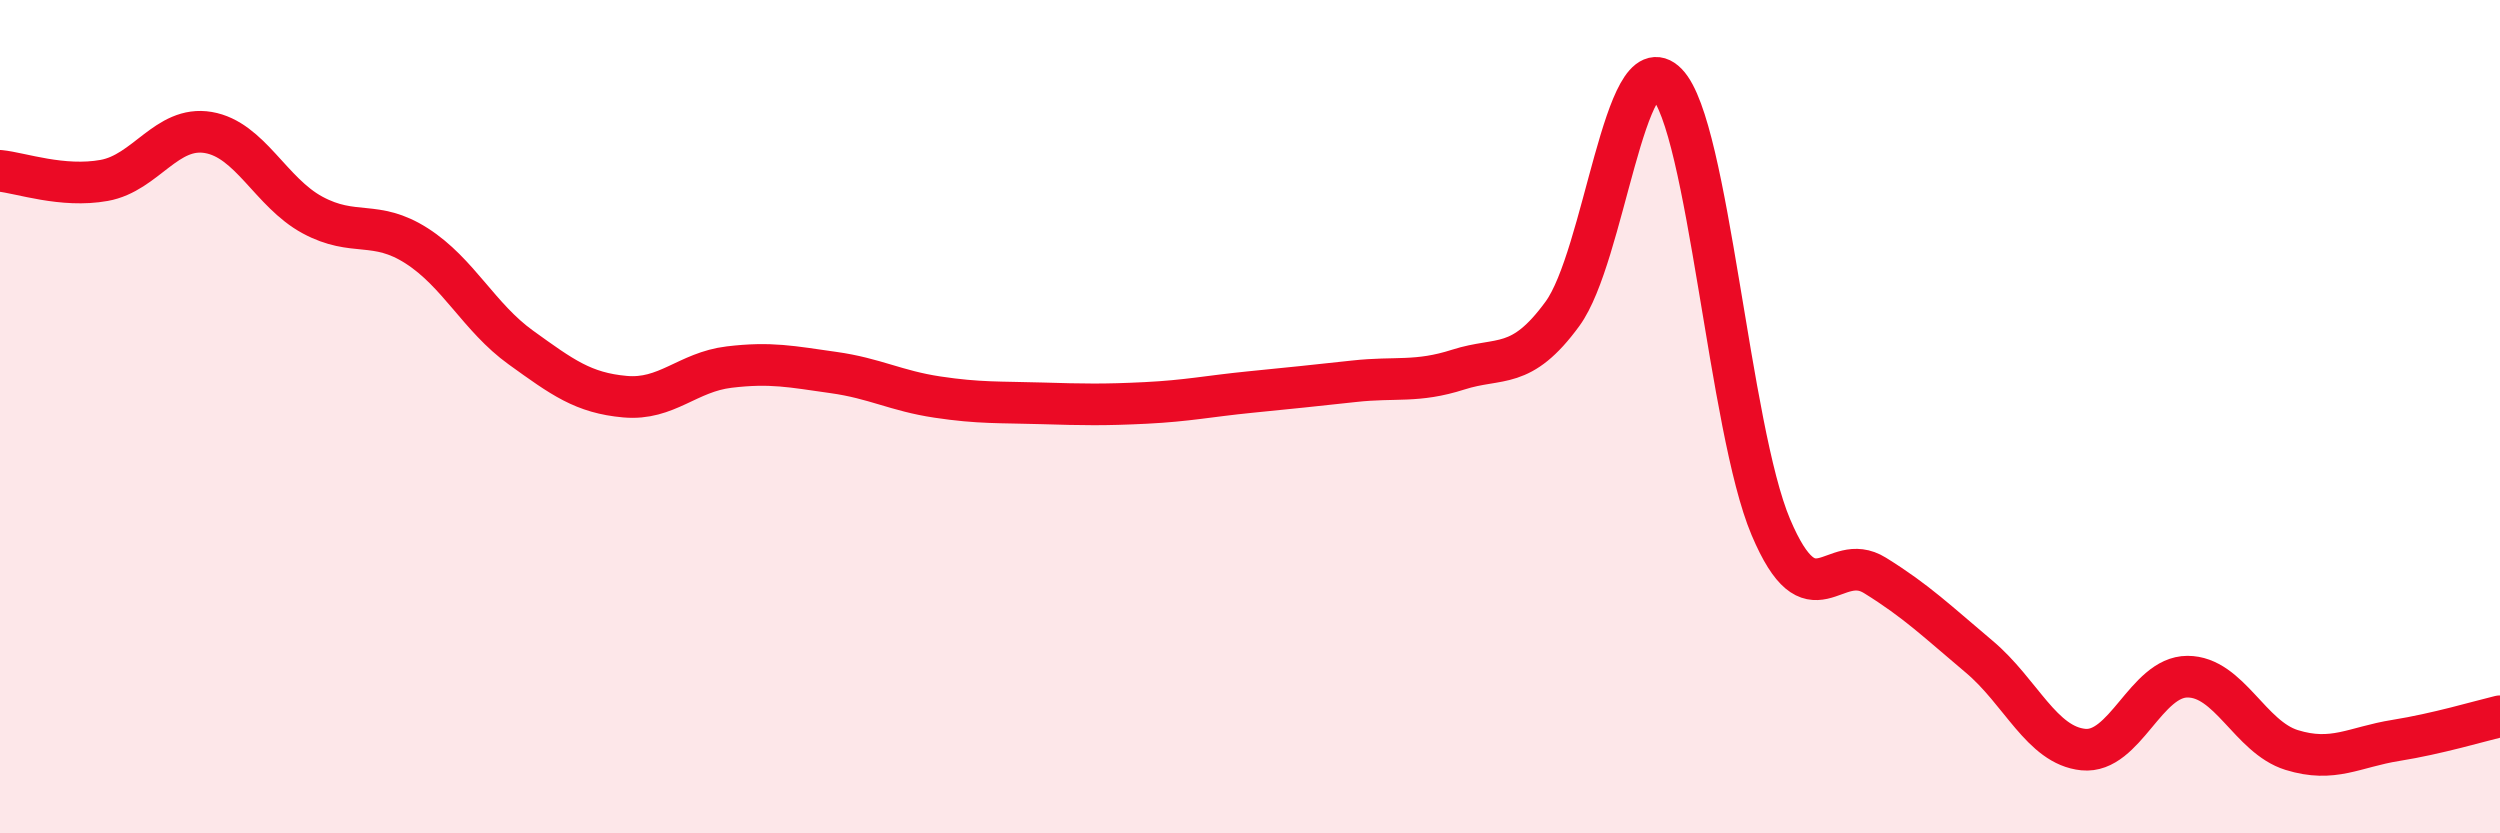
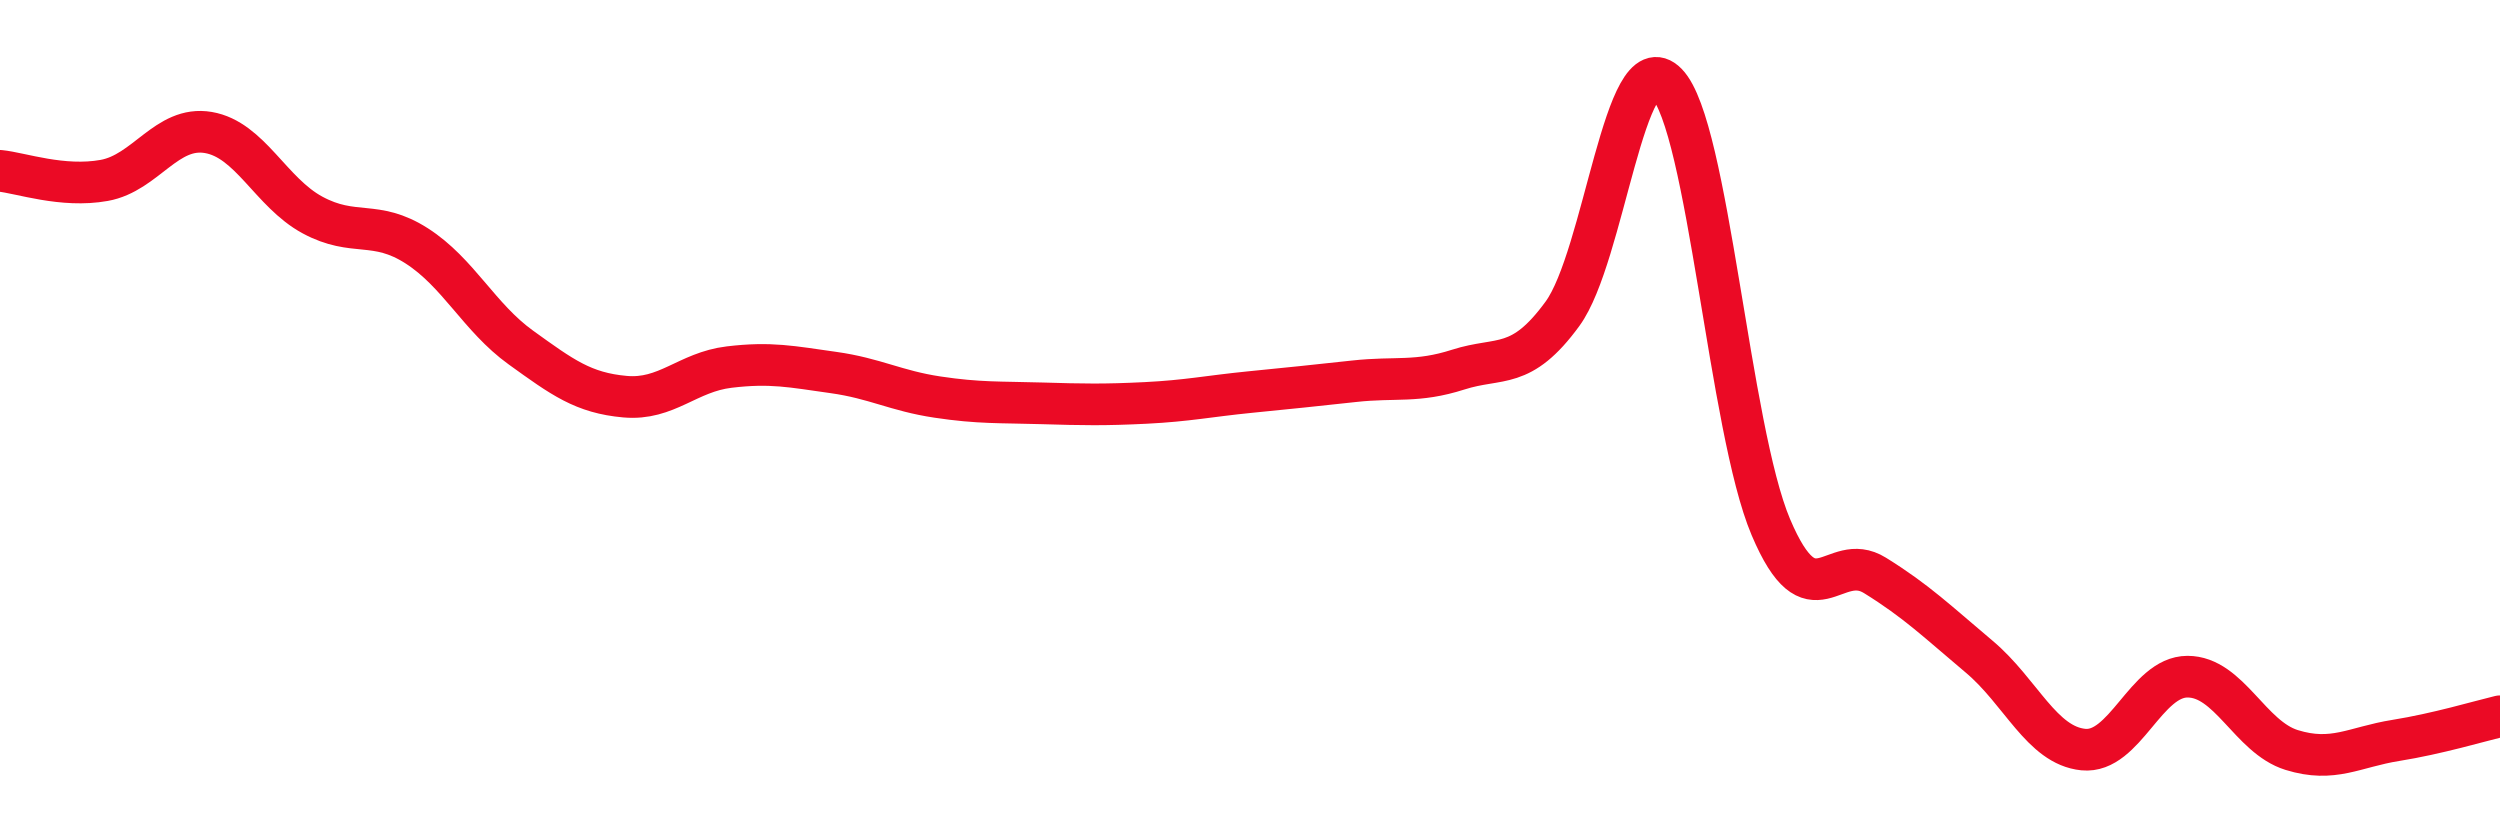
<svg xmlns="http://www.w3.org/2000/svg" width="60" height="20" viewBox="0 0 60 20">
-   <path d="M 0,4.1 C 0.5,4.15 1.5,4.51 2.5,4.33 C 3.5,4.15 4,3.01 5,3.18 C 6,3.35 6.5,4.62 7.5,5.16 C 8.5,5.7 9,5.26 10,5.9 C 11,6.54 11.5,7.62 12.5,8.34 C 13.5,9.06 14,9.43 15,9.52 C 16,9.61 16.5,8.93 17.5,8.81 C 18.5,8.69 19,8.8 20,8.94 C 21,9.08 21.5,9.38 22.5,9.53 C 23.5,9.68 24,9.65 25,9.68 C 26,9.71 26.5,9.72 27.5,9.67 C 28.5,9.62 29,9.51 30,9.41 C 31,9.31 31.5,9.26 32.5,9.15 C 33.5,9.04 34,9.19 35,8.87 C 36,8.55 36.5,8.9 37.5,7.53 C 38.5,6.16 39,0.98 40,2 C 41,3.02 41.5,10.29 42.5,12.65 C 43.5,15.01 44,13.19 45,13.81 C 46,14.43 46.5,14.92 47.5,15.76 C 48.5,16.6 49,17.89 50,17.99 C 51,18.09 51.5,16.24 52.5,16.24 C 53.5,16.24 54,17.69 55,18 C 56,18.31 56.5,17.93 57.5,17.77 C 58.5,17.61 59.5,17.31 60,17.19L60 20L0 20Z" fill="#EB0A25" opacity="0.1" stroke-linecap="round" stroke-linejoin="round" />
  <path d="M 0,4.1 C 0.5,4.15 1.5,4.51 2.5,4.33 C 3.5,4.15 4,3.01 5,3.18 C 6,3.35 6.5,4.62 7.5,5.16 C 8.5,5.7 9,5.26 10,5.9 C 11,6.54 11.5,7.62 12.5,8.34 C 13.5,9.06 14,9.43 15,9.52 C 16,9.61 16.5,8.93 17.5,8.81 C 18.5,8.69 19,8.8 20,8.94 C 21,9.08 21.5,9.38 22.5,9.53 C 23.5,9.68 24,9.65 25,9.68 C 26,9.71 26.5,9.72 27.5,9.67 C 28.5,9.62 29,9.51 30,9.41 C 31,9.31 31.5,9.26 32.5,9.15 C 33.5,9.04 34,9.19 35,8.87 C 36,8.55 36.5,8.9 37.5,7.53 C 38.5,6.16 39,0.98 40,2 C 41,3.02 41.5,10.29 42.5,12.65 C 43.5,15.01 44,13.19 45,13.81 C 46,14.43 46.5,14.92 47.5,15.76 C 48.5,16.6 49,17.89 50,17.99 C 51,18.09 51.5,16.24 52.5,16.24 C 53.5,16.24 54,17.69 55,18 C 56,18.31 56.5,17.93 57.5,17.77 C 58.5,17.61 59.5,17.31 60,17.19" stroke="#EB0A25" stroke-width="1" fill="none" stroke-linecap="round" stroke-linejoin="round" />
</svg>